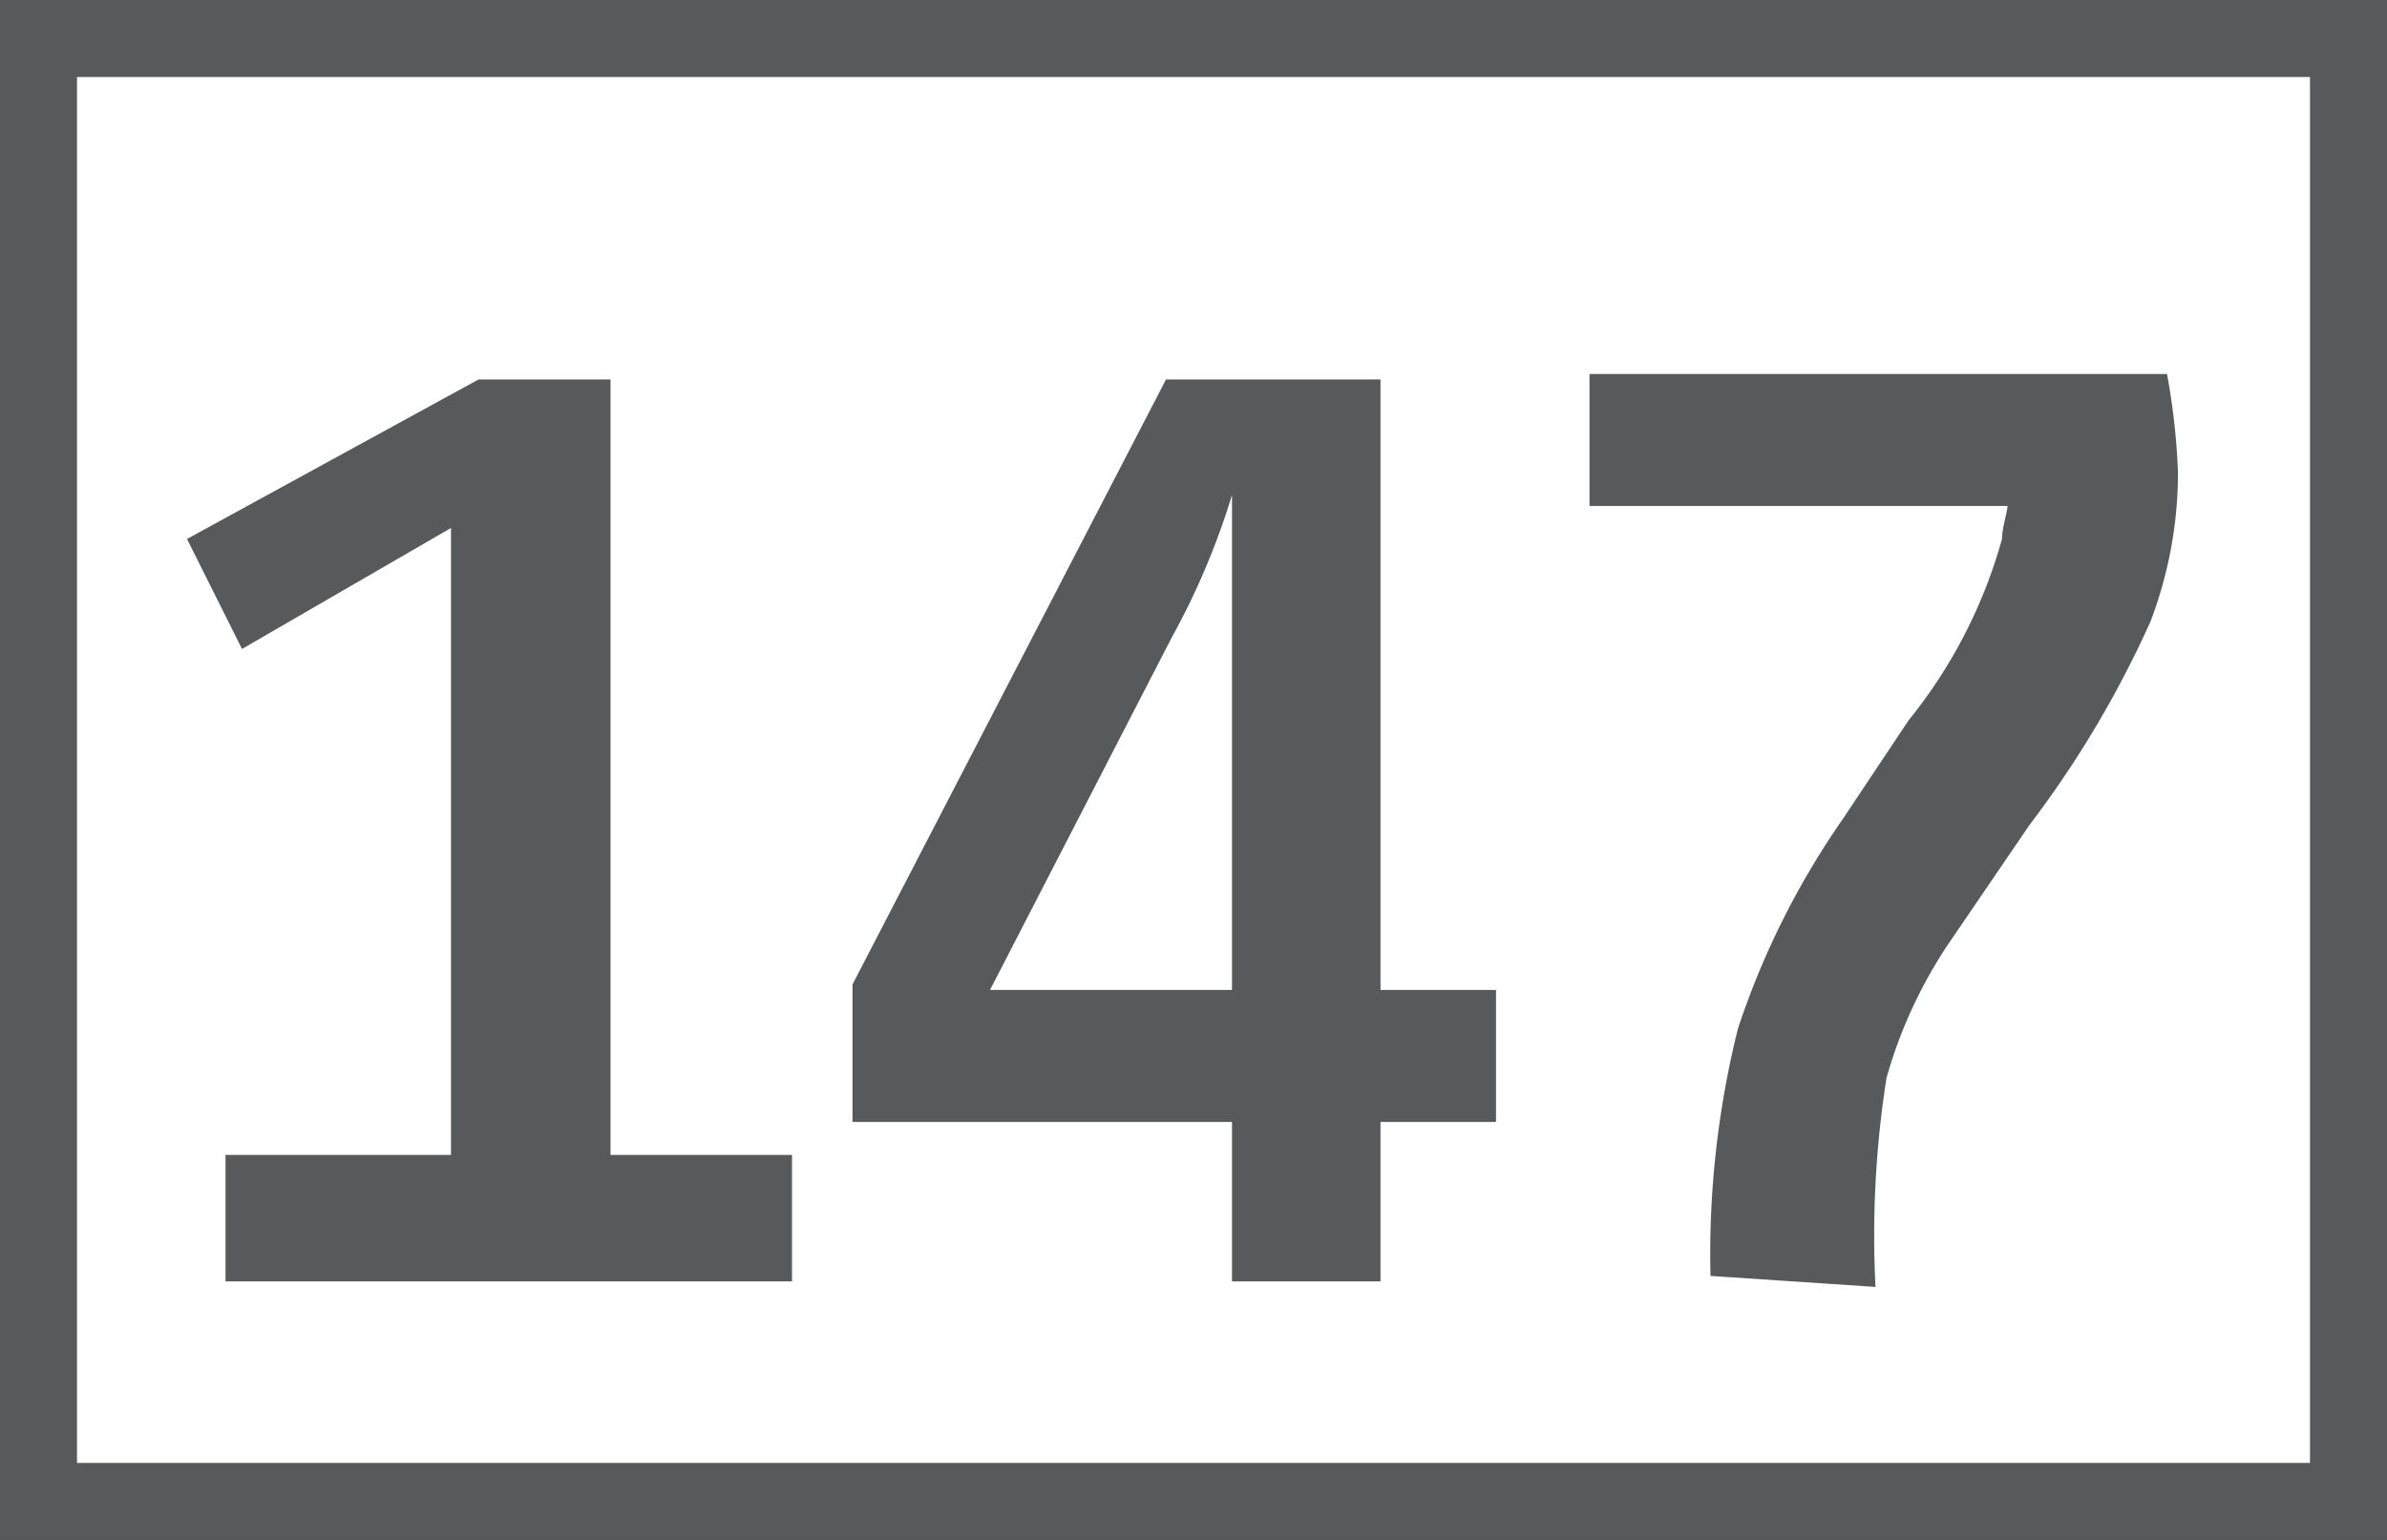
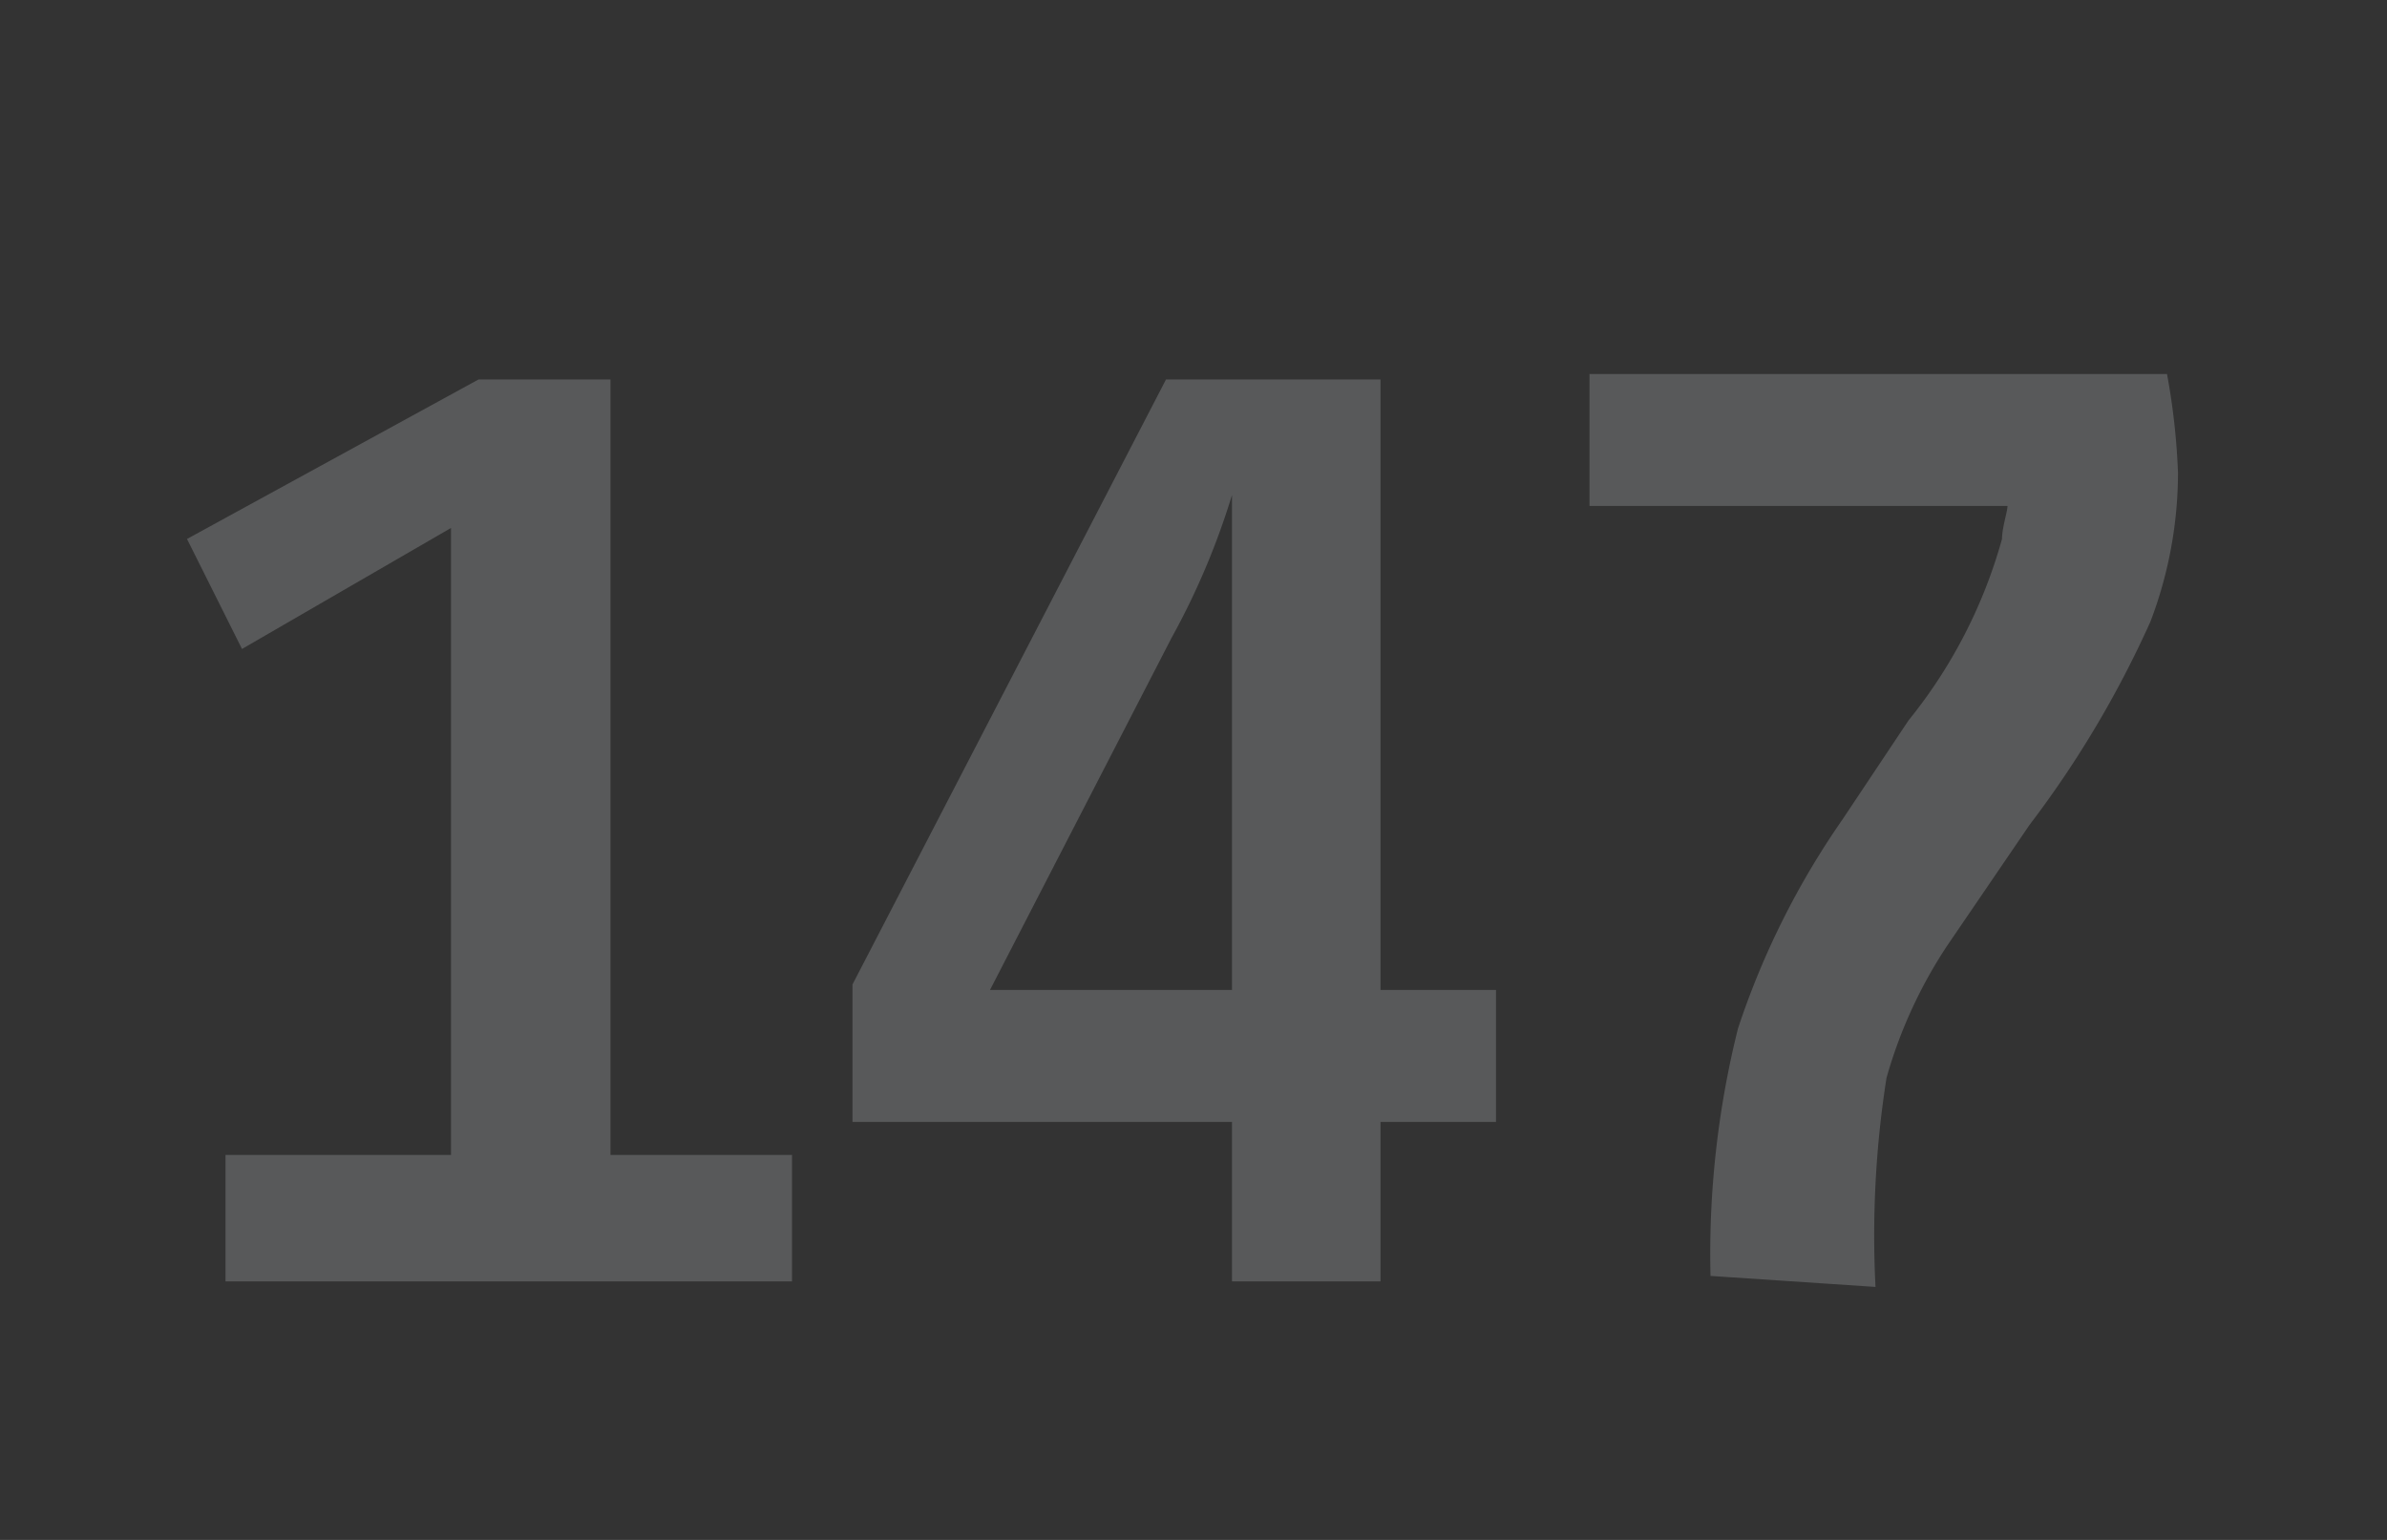
<svg xmlns="http://www.w3.org/2000/svg" id="Calque_1" data-name="Calque 1" viewBox="0 0 43.4 28">
  <rect x="0" y="0" width="43.4" height="28" fill="#333333" stroke="none" />
  <defs>
    <style>.cls-1{fill:#fff;stroke:#58595a;stroke-miterlimit:10;stroke-width:1.4px;}.cls-2{fill:#58595a;}</style>
  </defs>
-   <path class="cls-1" d="M40.4.7h42V27.3h-42Z" transform="translate(-39.7 0)" />
  <path class="cls-2" d="M43.8,23.3V21h4.1V9.6l-3.8,2.2-1-2,5.3-2.9h2.4V21h3.3v2.3Zm11.4-2.9V17.9l5.7-11h3.9V18h2.1v2.4H64.8v2.9H62.1V20.4ZM57.7,18h4.4V9A13.49,13.49,0,0,1,61,11.6Z" transform="translate(-39.7 0)" />
  <path class="cls-2" d="M70.8,23.2a16.92,16.92,0,0,1,.5-4.5,14.76,14.76,0,0,1,1.9-3.8l1.2-1.8a9.11,9.11,0,0,0,1.7-3.3c0-.2.1-.5.1-.6H68.6V6.8H79.1a12.37,12.37,0,0,1,.2,1.8,7.63,7.63,0,0,1-.5,2.7A18.85,18.85,0,0,1,76.6,15l-1.5,2.2A8.56,8.56,0,0,0,74,19.6a18.46,18.46,0,0,0-.2,3.8Z" transform="translate(-39.7 0)" />
</svg>